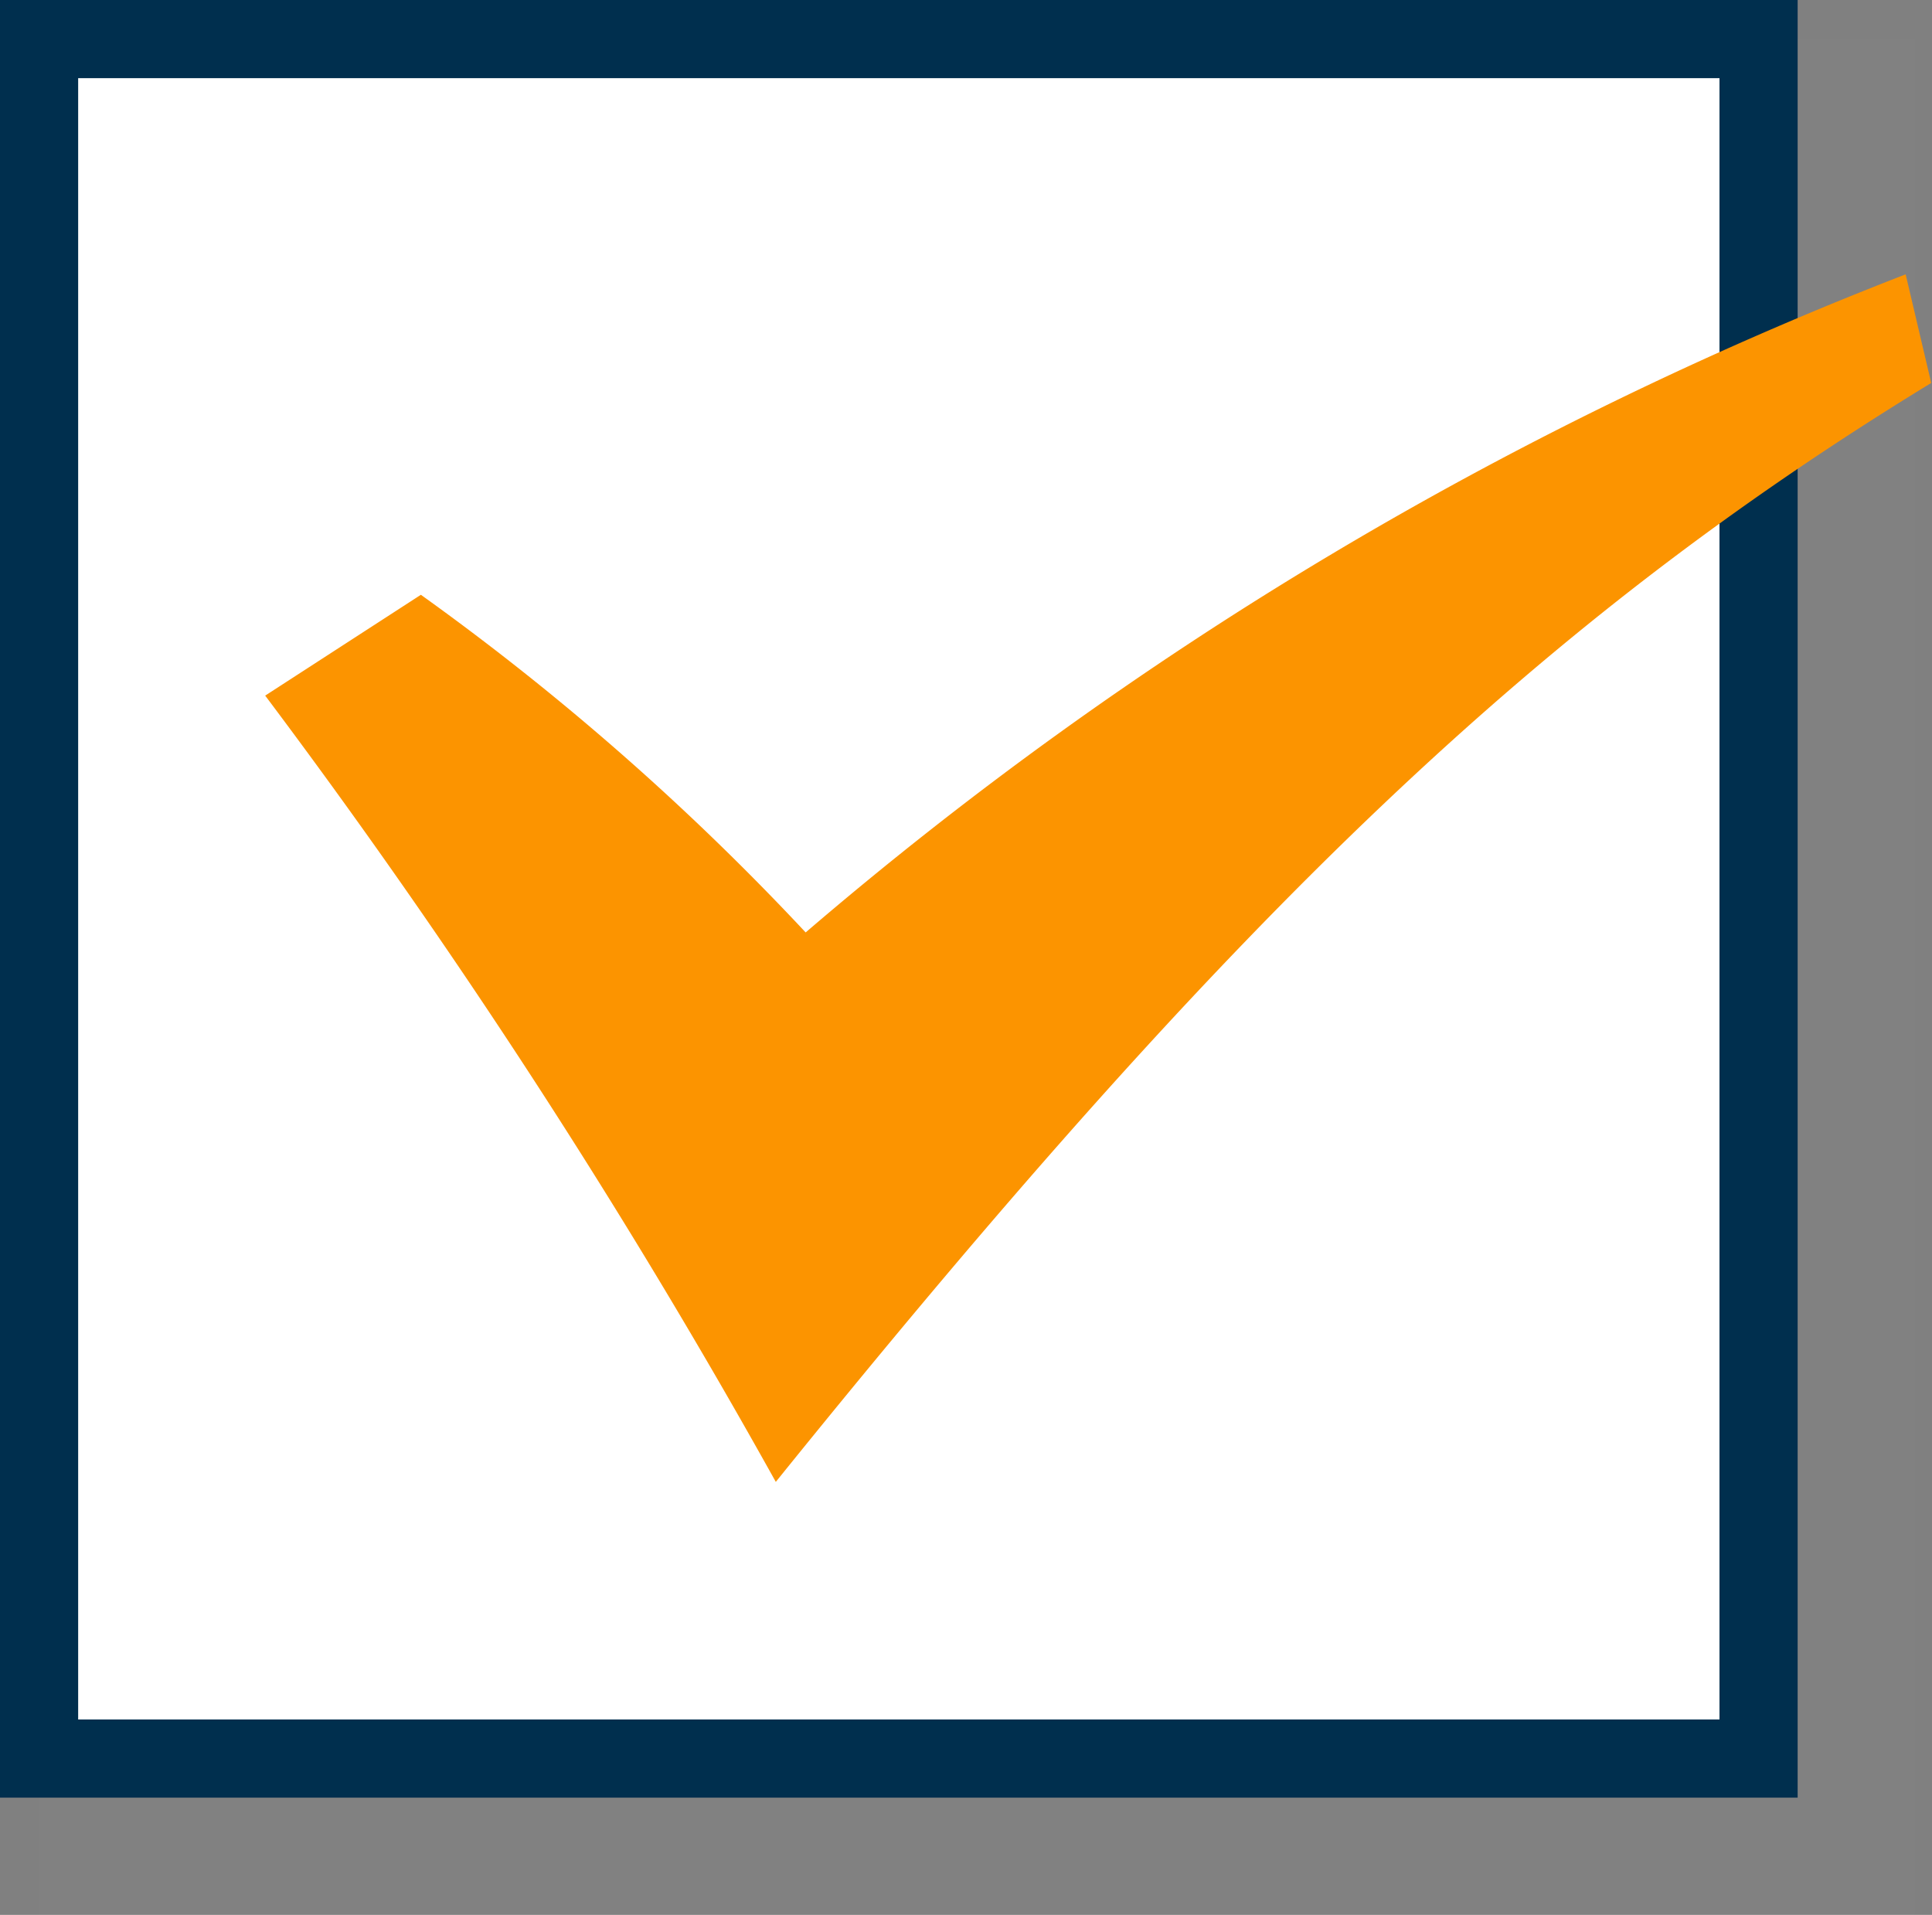
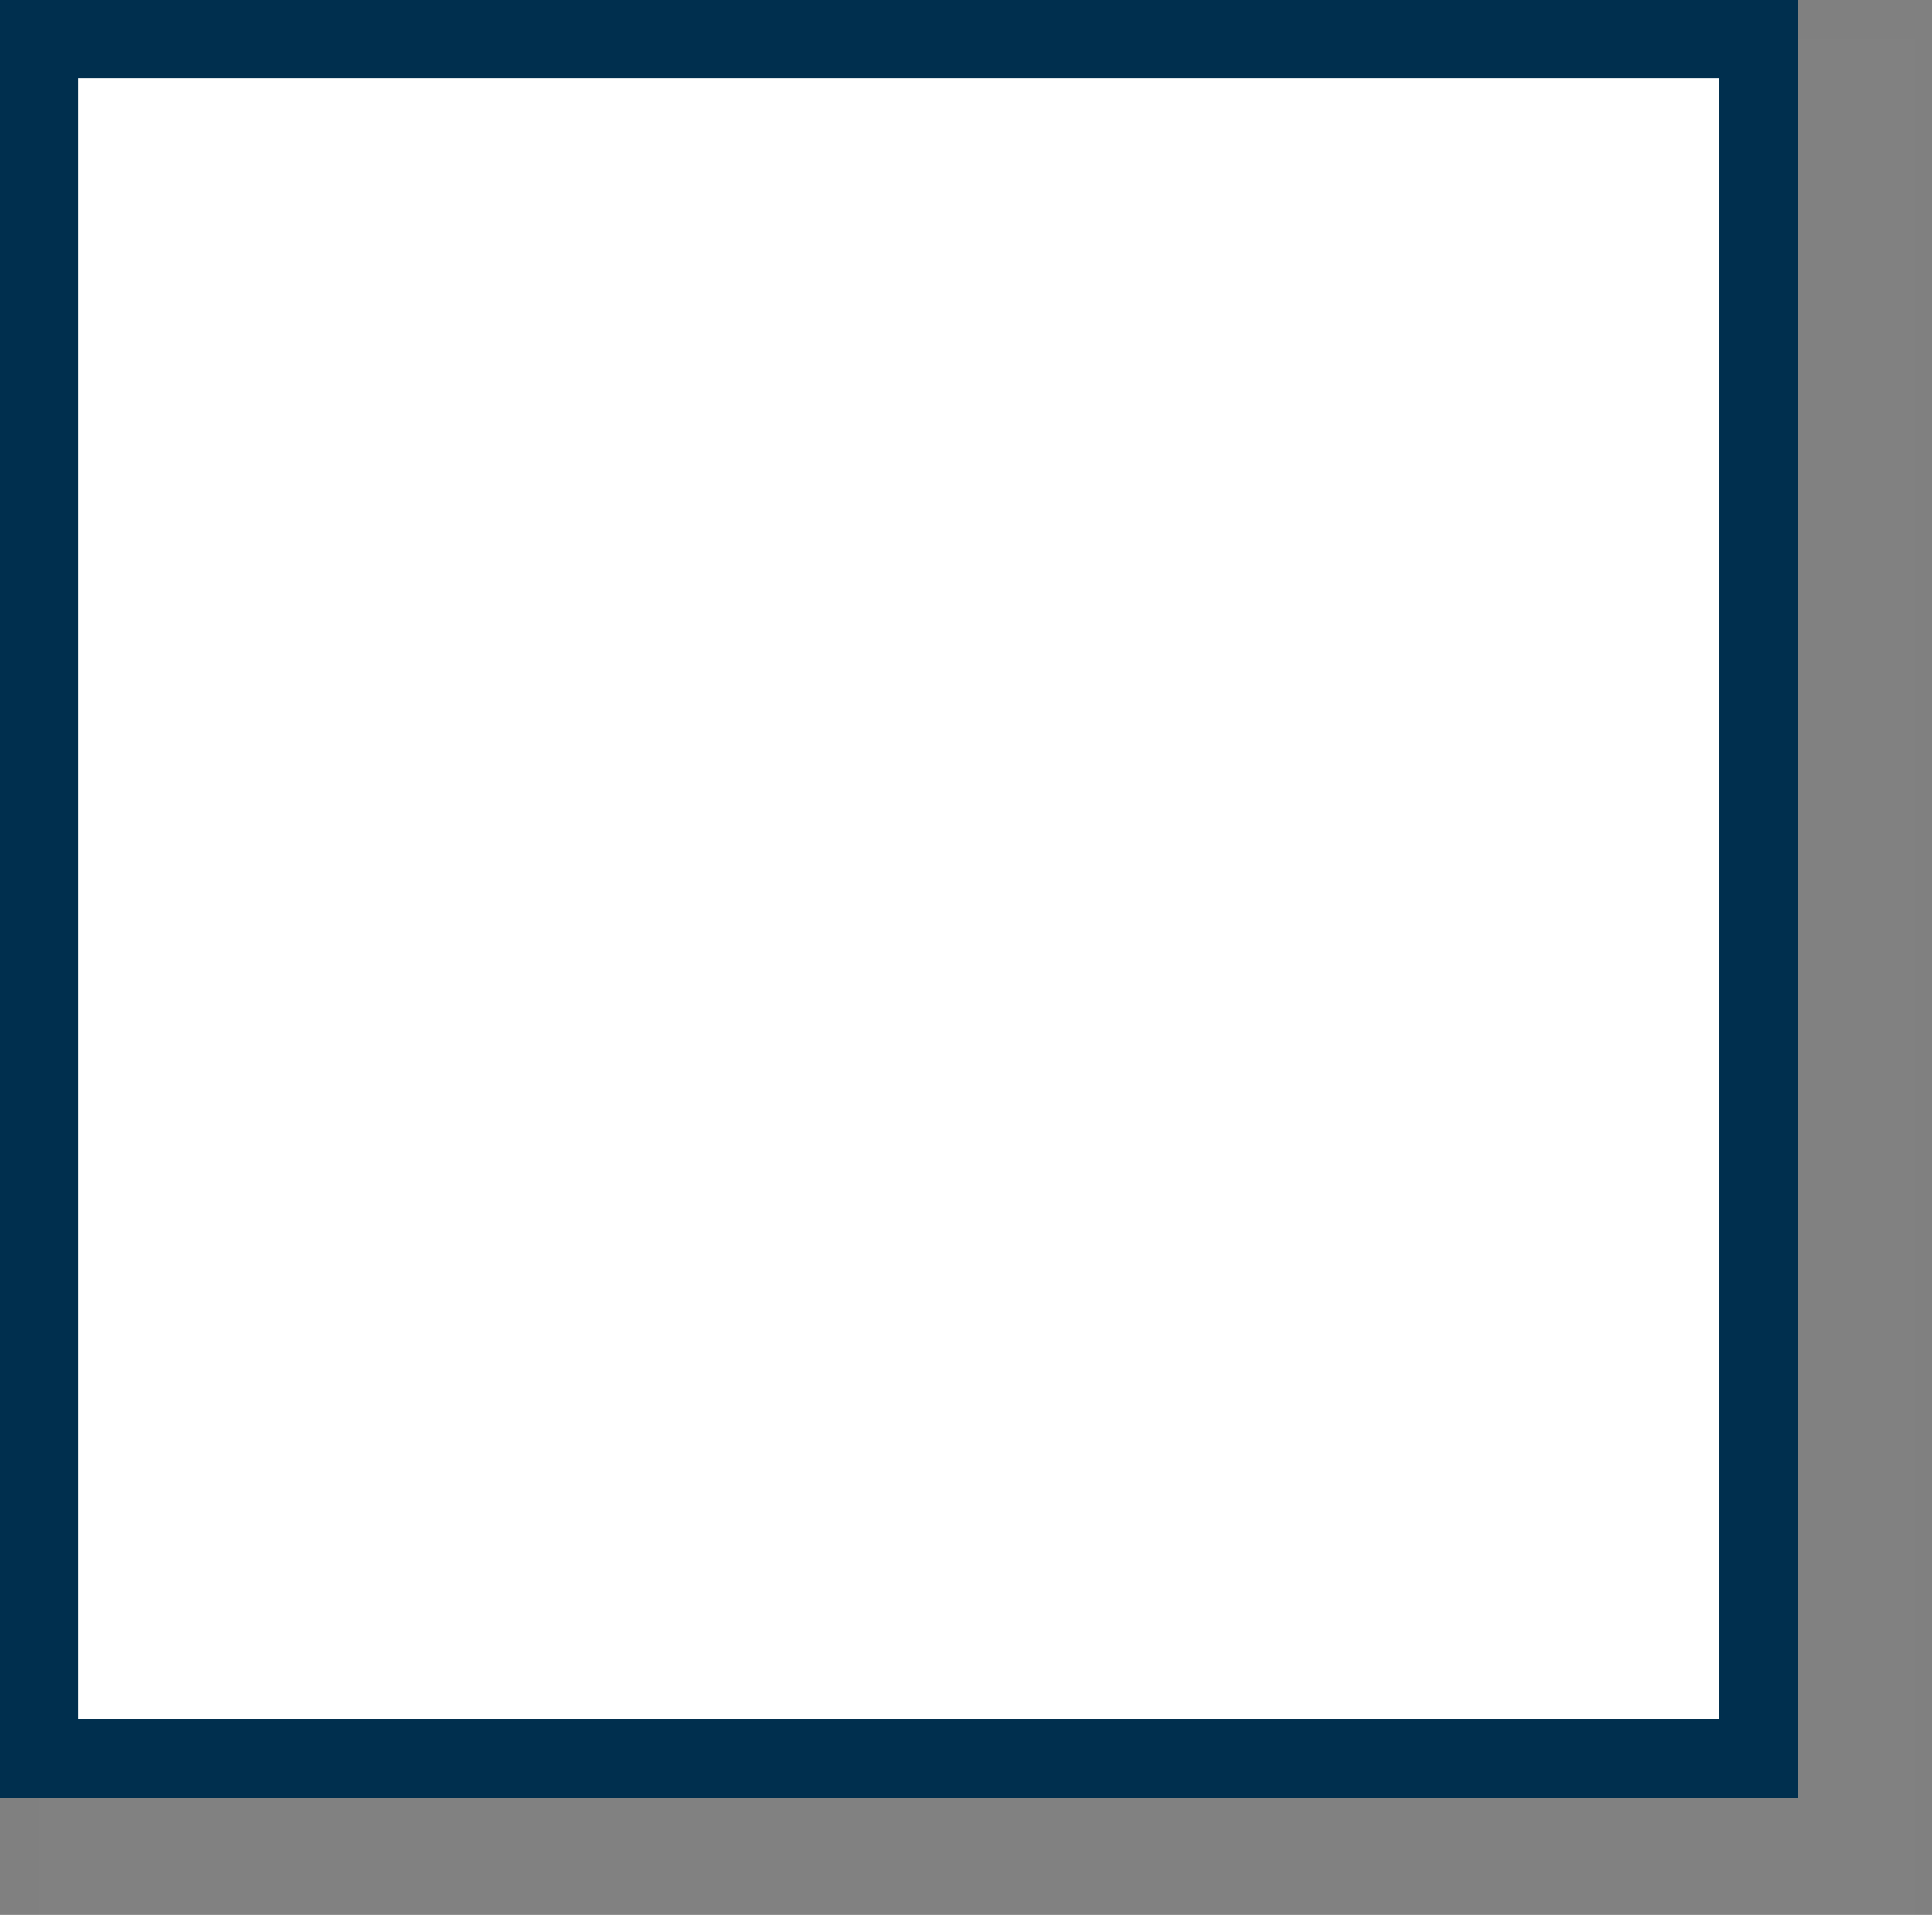
<svg xmlns="http://www.w3.org/2000/svg" id="icn_check.svg" width="24.719" height="24.5" viewBox="0 0 24.719 24.5">
  <rect x="0" y="0" width="24.719" height="24.5" fill="#808080" stroke="none" />
  <defs>
    <style>
      .cls-1, .cls-2 {
        fill: #fff;
      }

      .cls-1 {
        opacity: 0.01;
      }

      .cls-2 {
        stroke: #002f4e;
        stroke-width: 1px;
      }

      .cls-3 {
        fill: #fc9400;
        fill-rule: evenodd;
      }
    </style>
  </defs>
  <rect id="長方形_978" data-name="長方形 978" class="cls-1" x="0.5" y="0.5" width="24" height="24" />
  <rect id="長方形_977" data-name="長方形 977" class="cls-2" x="0.5" y="0.5" width="22" height="22" />
-   <path id="シェイプ_978" data-name="シェイプ 978" class="cls-3" d="M513.893,4436.4l1.992-1.29a33.182,33.182,0,0,1,4.923,4.32,48.49,48.49,0,0,1,14.074-8.42l0.327,1.39c-4.946,3.02-8.823,6.67-14.783,14.06A88.239,88.239,0,0,0,513.893,4436.4Z" transform="translate(-510.5 -4427.5)" />
</svg>